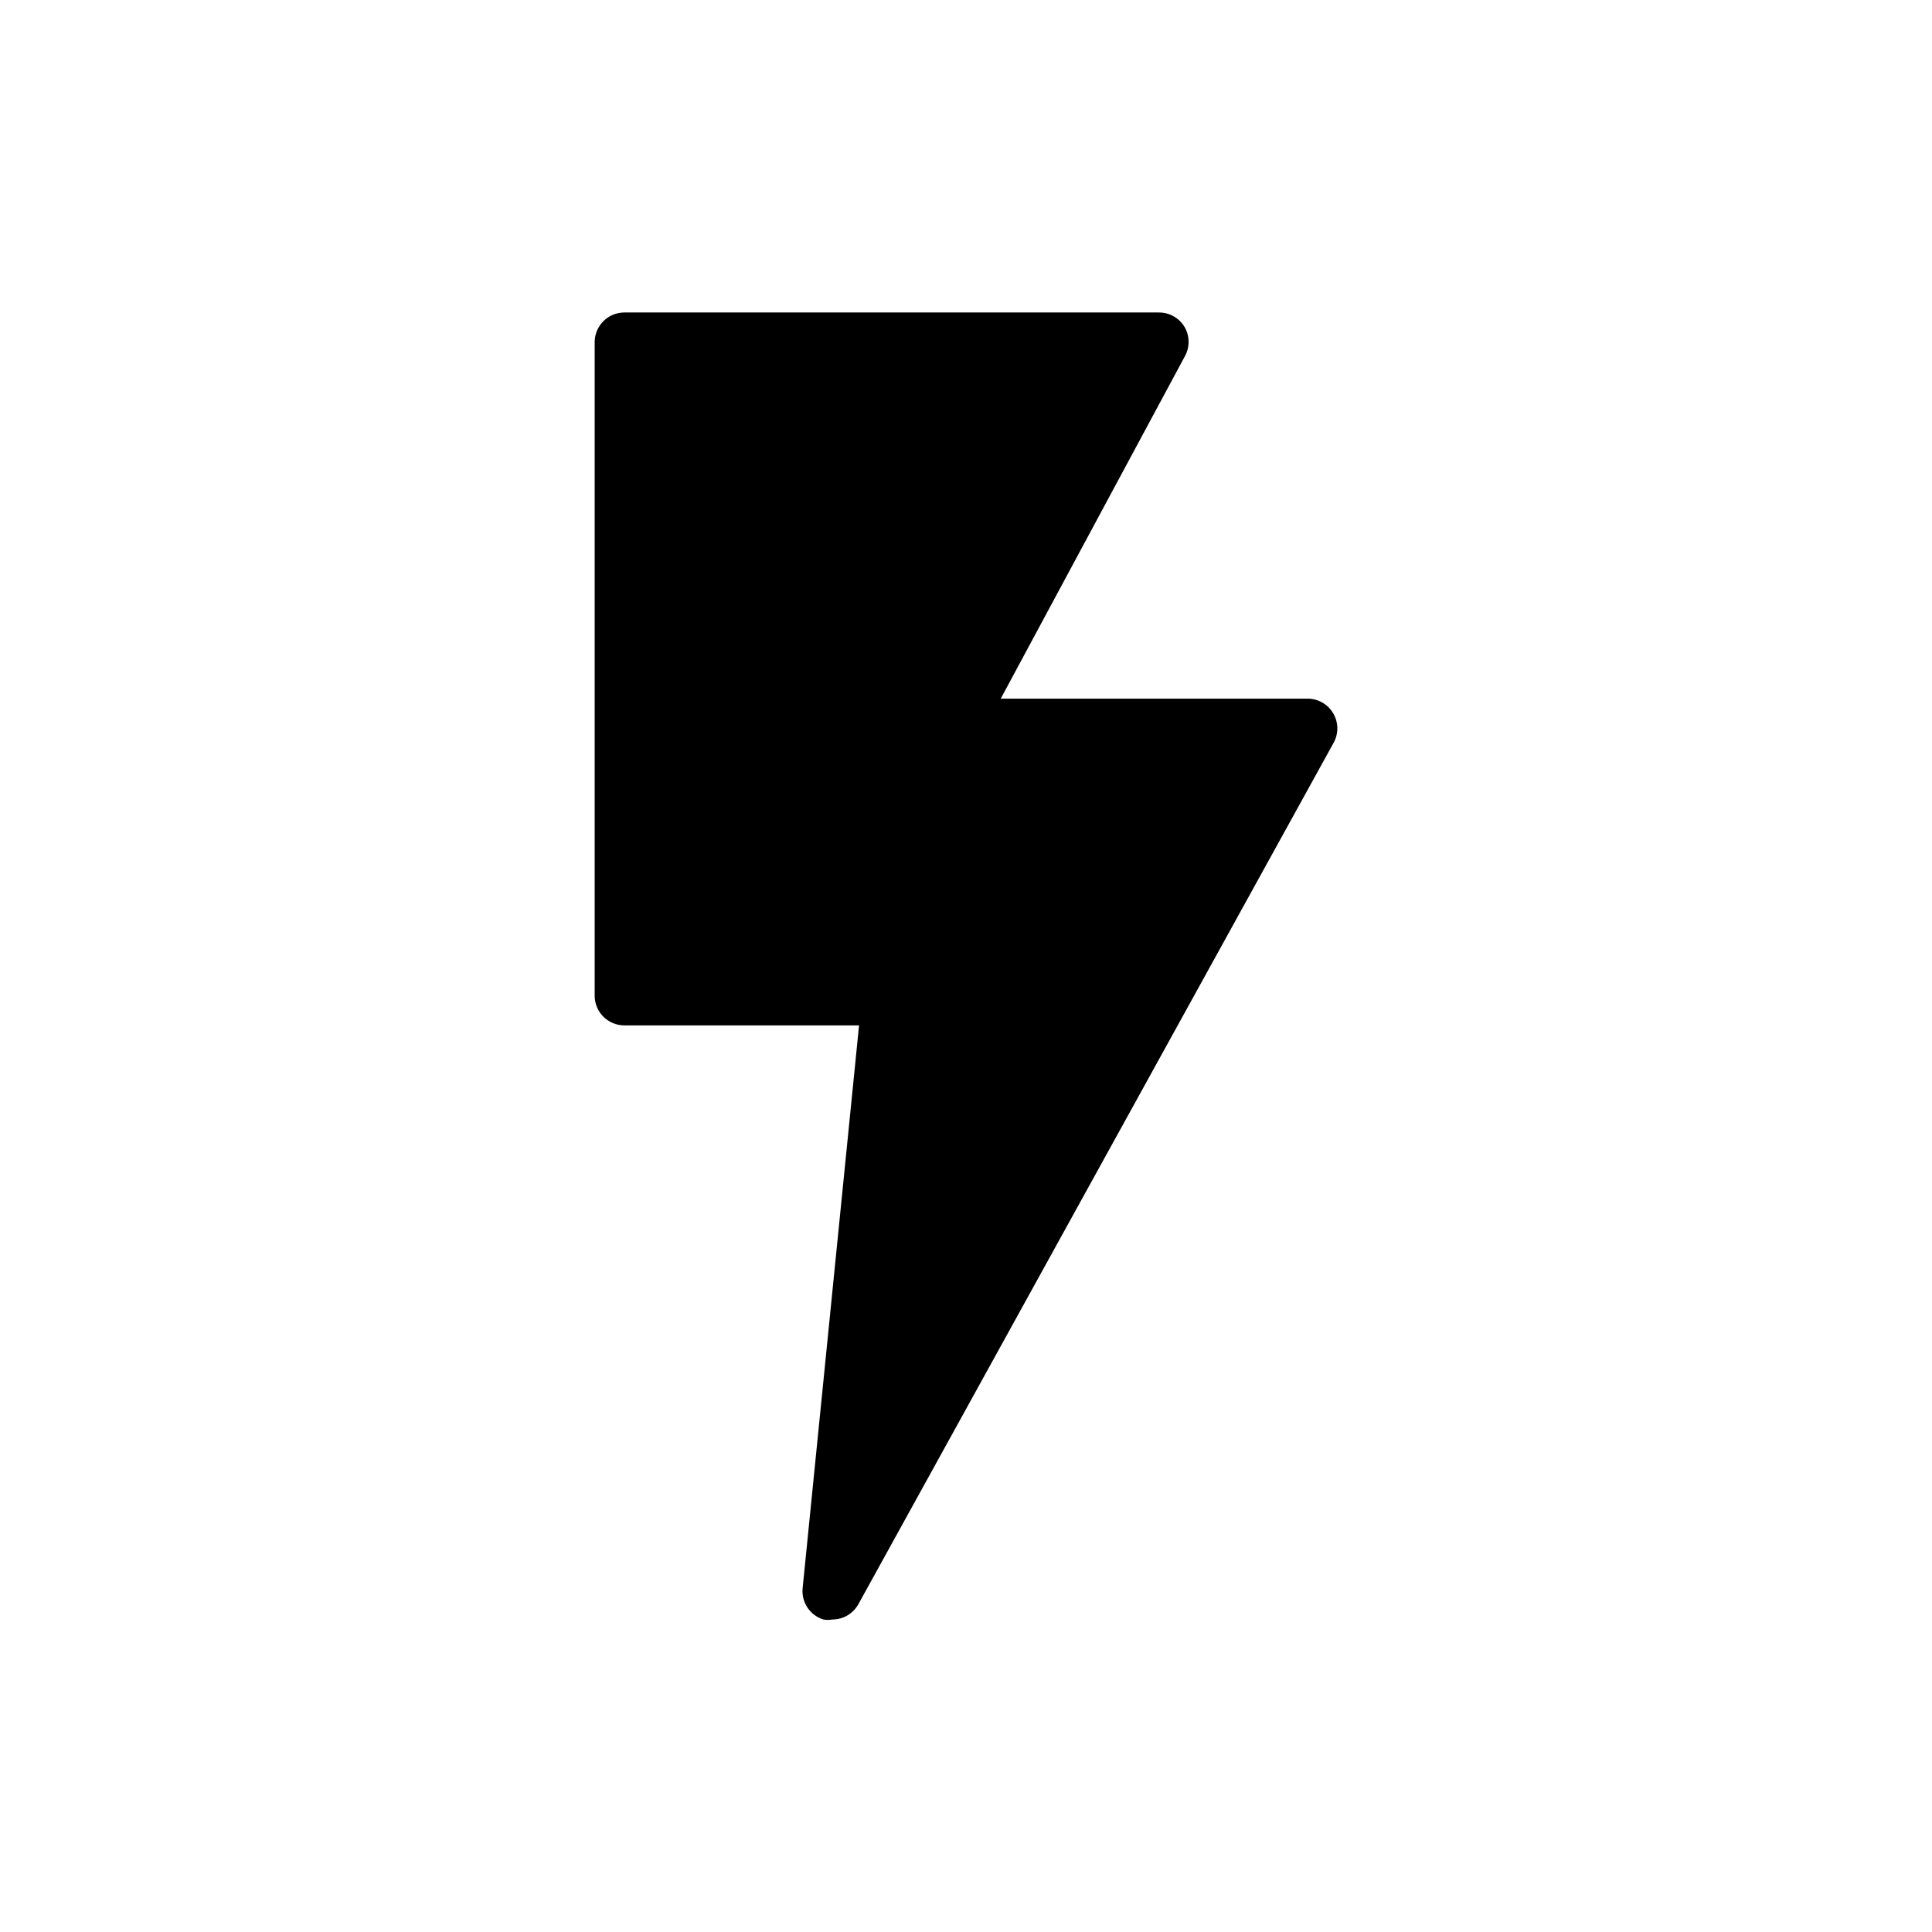
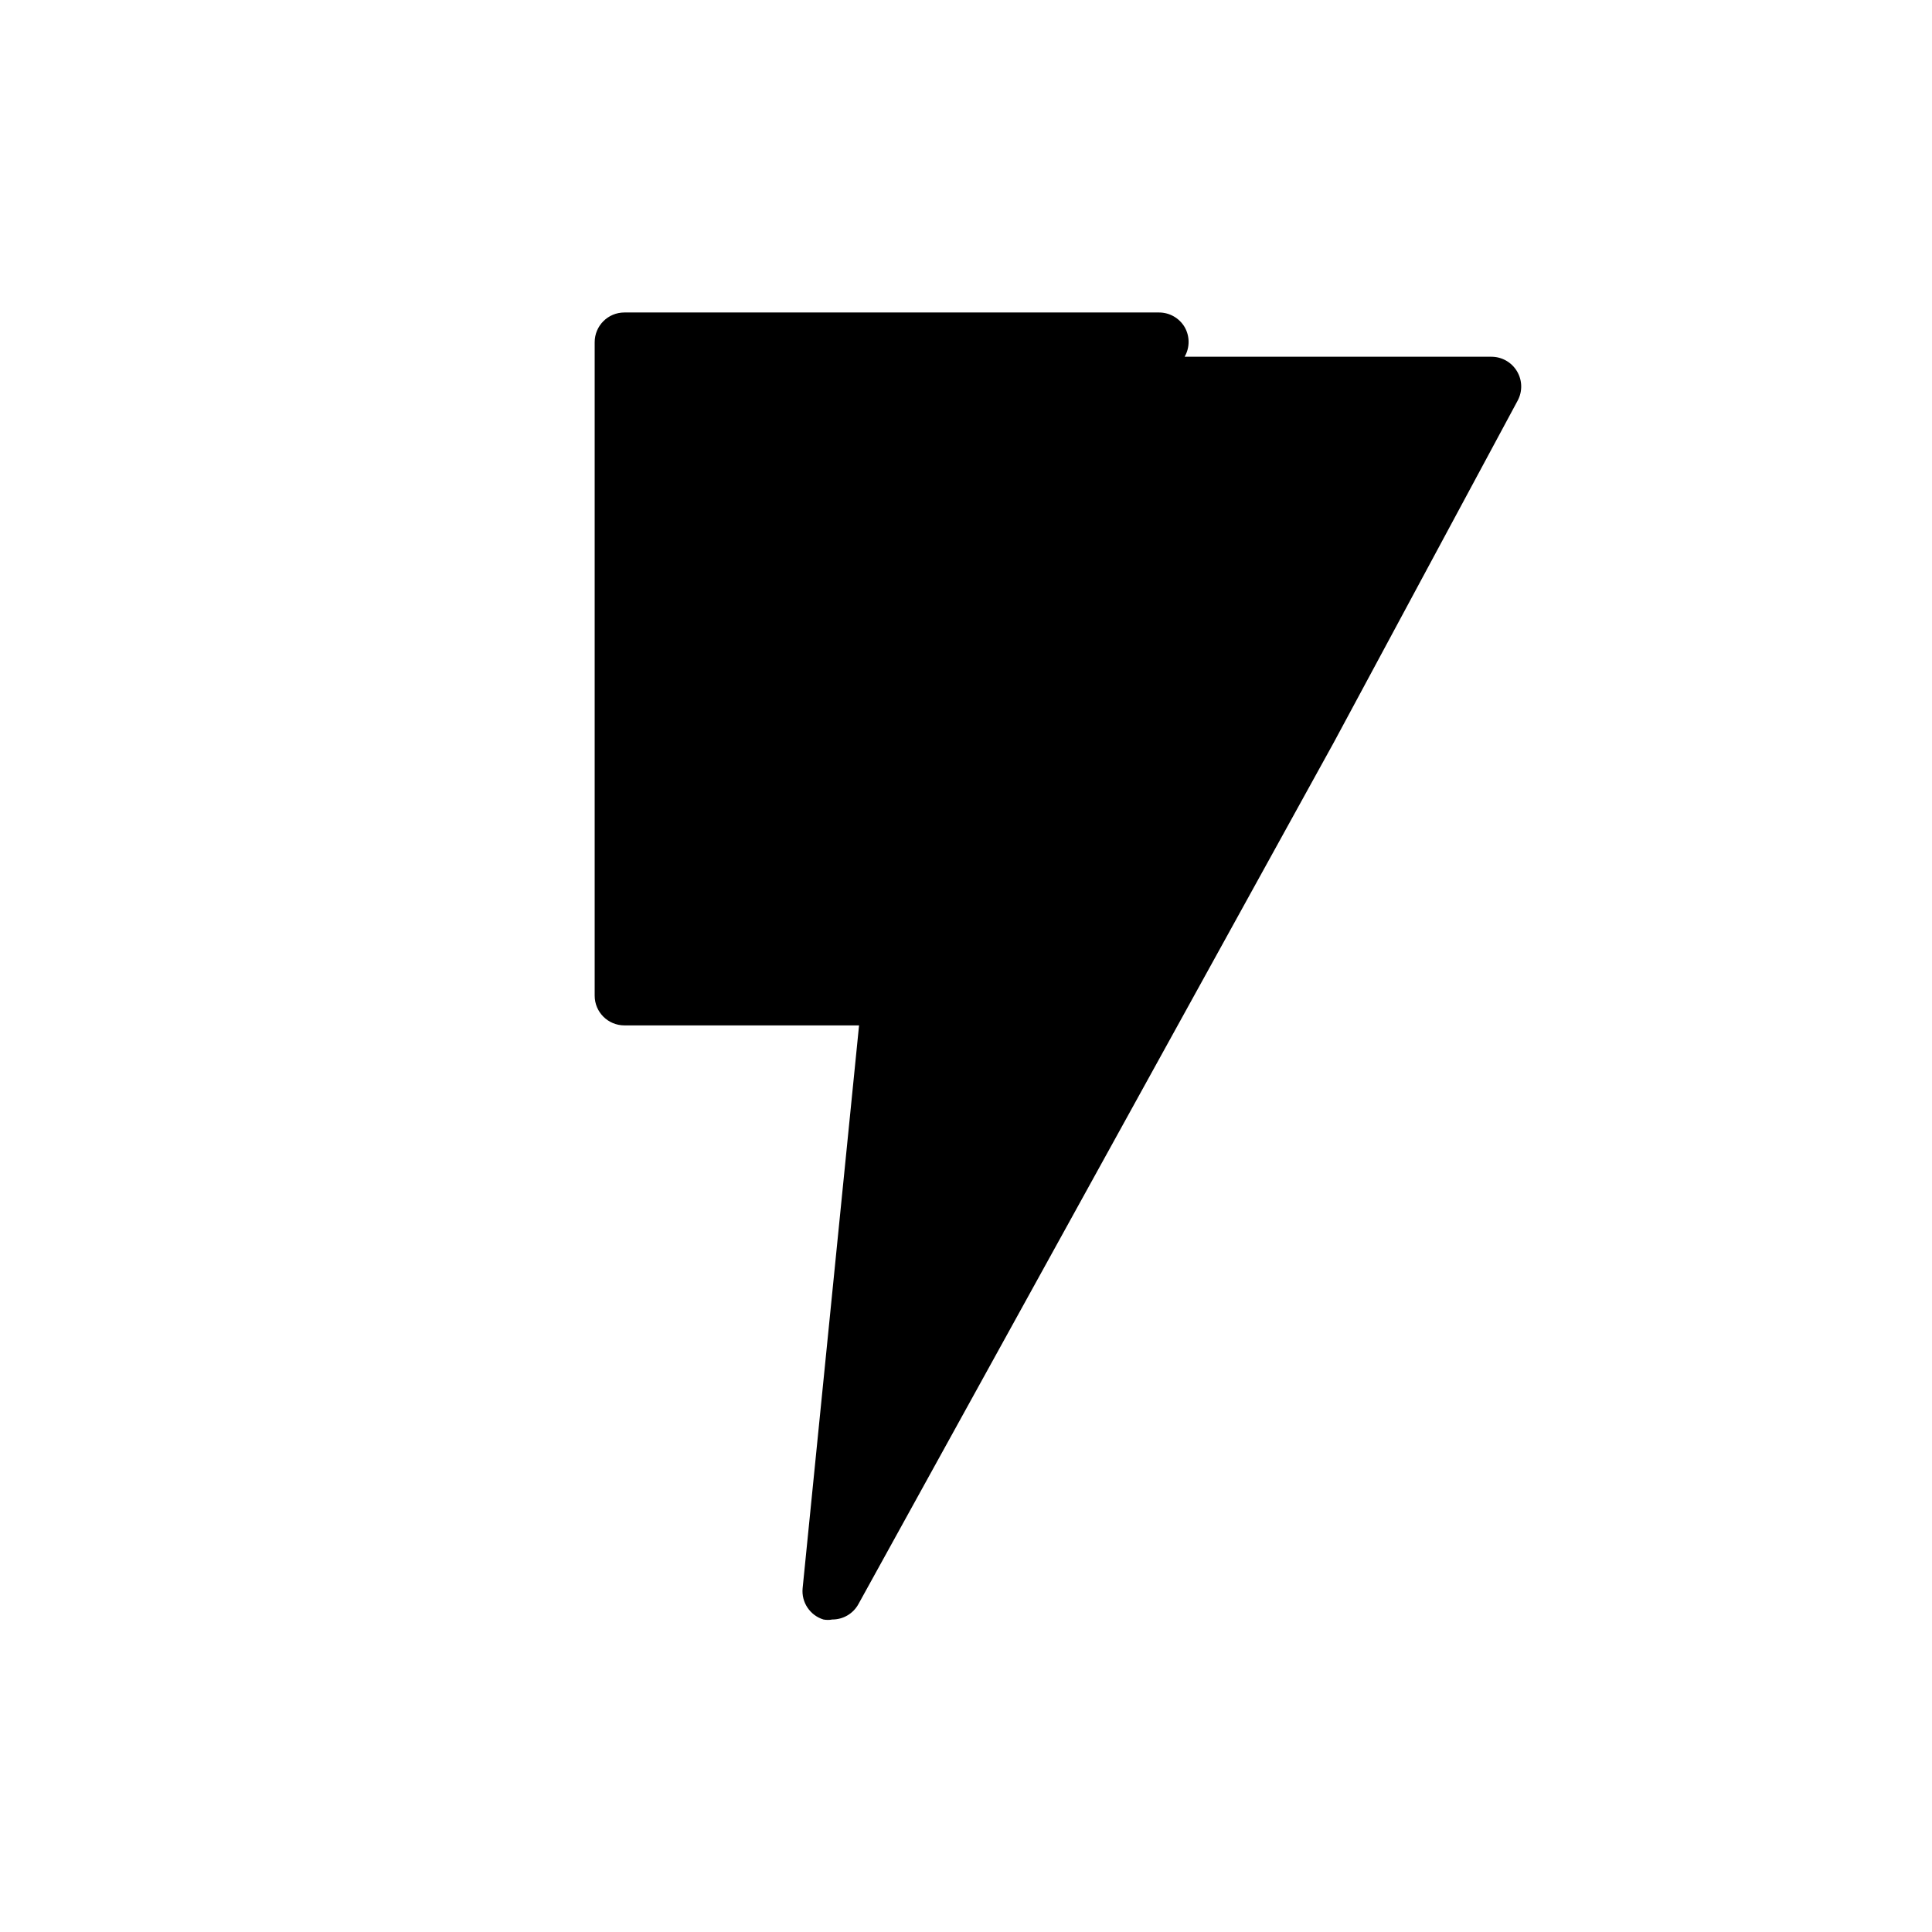
<svg xmlns="http://www.w3.org/2000/svg" fill="#000000" width="800px" height="800px" version="1.1" viewBox="144 144 512 512">
-   <path d="m497.45 340.8-125.95 228.29c-1.383 2.531-4.039 4.102-6.926 4.094-0.781 0.148-1.582 0.148-2.363 0-3.562-1.102-5.863-4.555-5.508-8.266l14.957-149.18h-62.191c-4.348 0-7.871-3.523-7.871-7.871v-173.18c0-4.348 3.523-7.875 7.871-7.875h141.7c2.777 0.004 5.352 1.469 6.769 3.859 1.406 2.434 1.406 5.438 0 7.871l-48.73 90.605h81.32c2.777 0.004 5.352 1.469 6.769 3.859 1.426 2.387 1.484 5.352 0.156 7.793z" />
+   <path d="m497.45 340.8-125.95 228.29c-1.383 2.531-4.039 4.102-6.926 4.094-0.781 0.148-1.582 0.148-2.363 0-3.562-1.102-5.863-4.555-5.508-8.266l14.957-149.18h-62.191c-4.348 0-7.871-3.523-7.871-7.871v-173.18c0-4.348 3.523-7.875 7.871-7.875h141.7c2.777 0.004 5.352 1.469 6.769 3.859 1.406 2.434 1.406 5.438 0 7.871h81.32c2.777 0.004 5.352 1.469 6.769 3.859 1.426 2.387 1.484 5.352 0.156 7.793z" />
</svg>